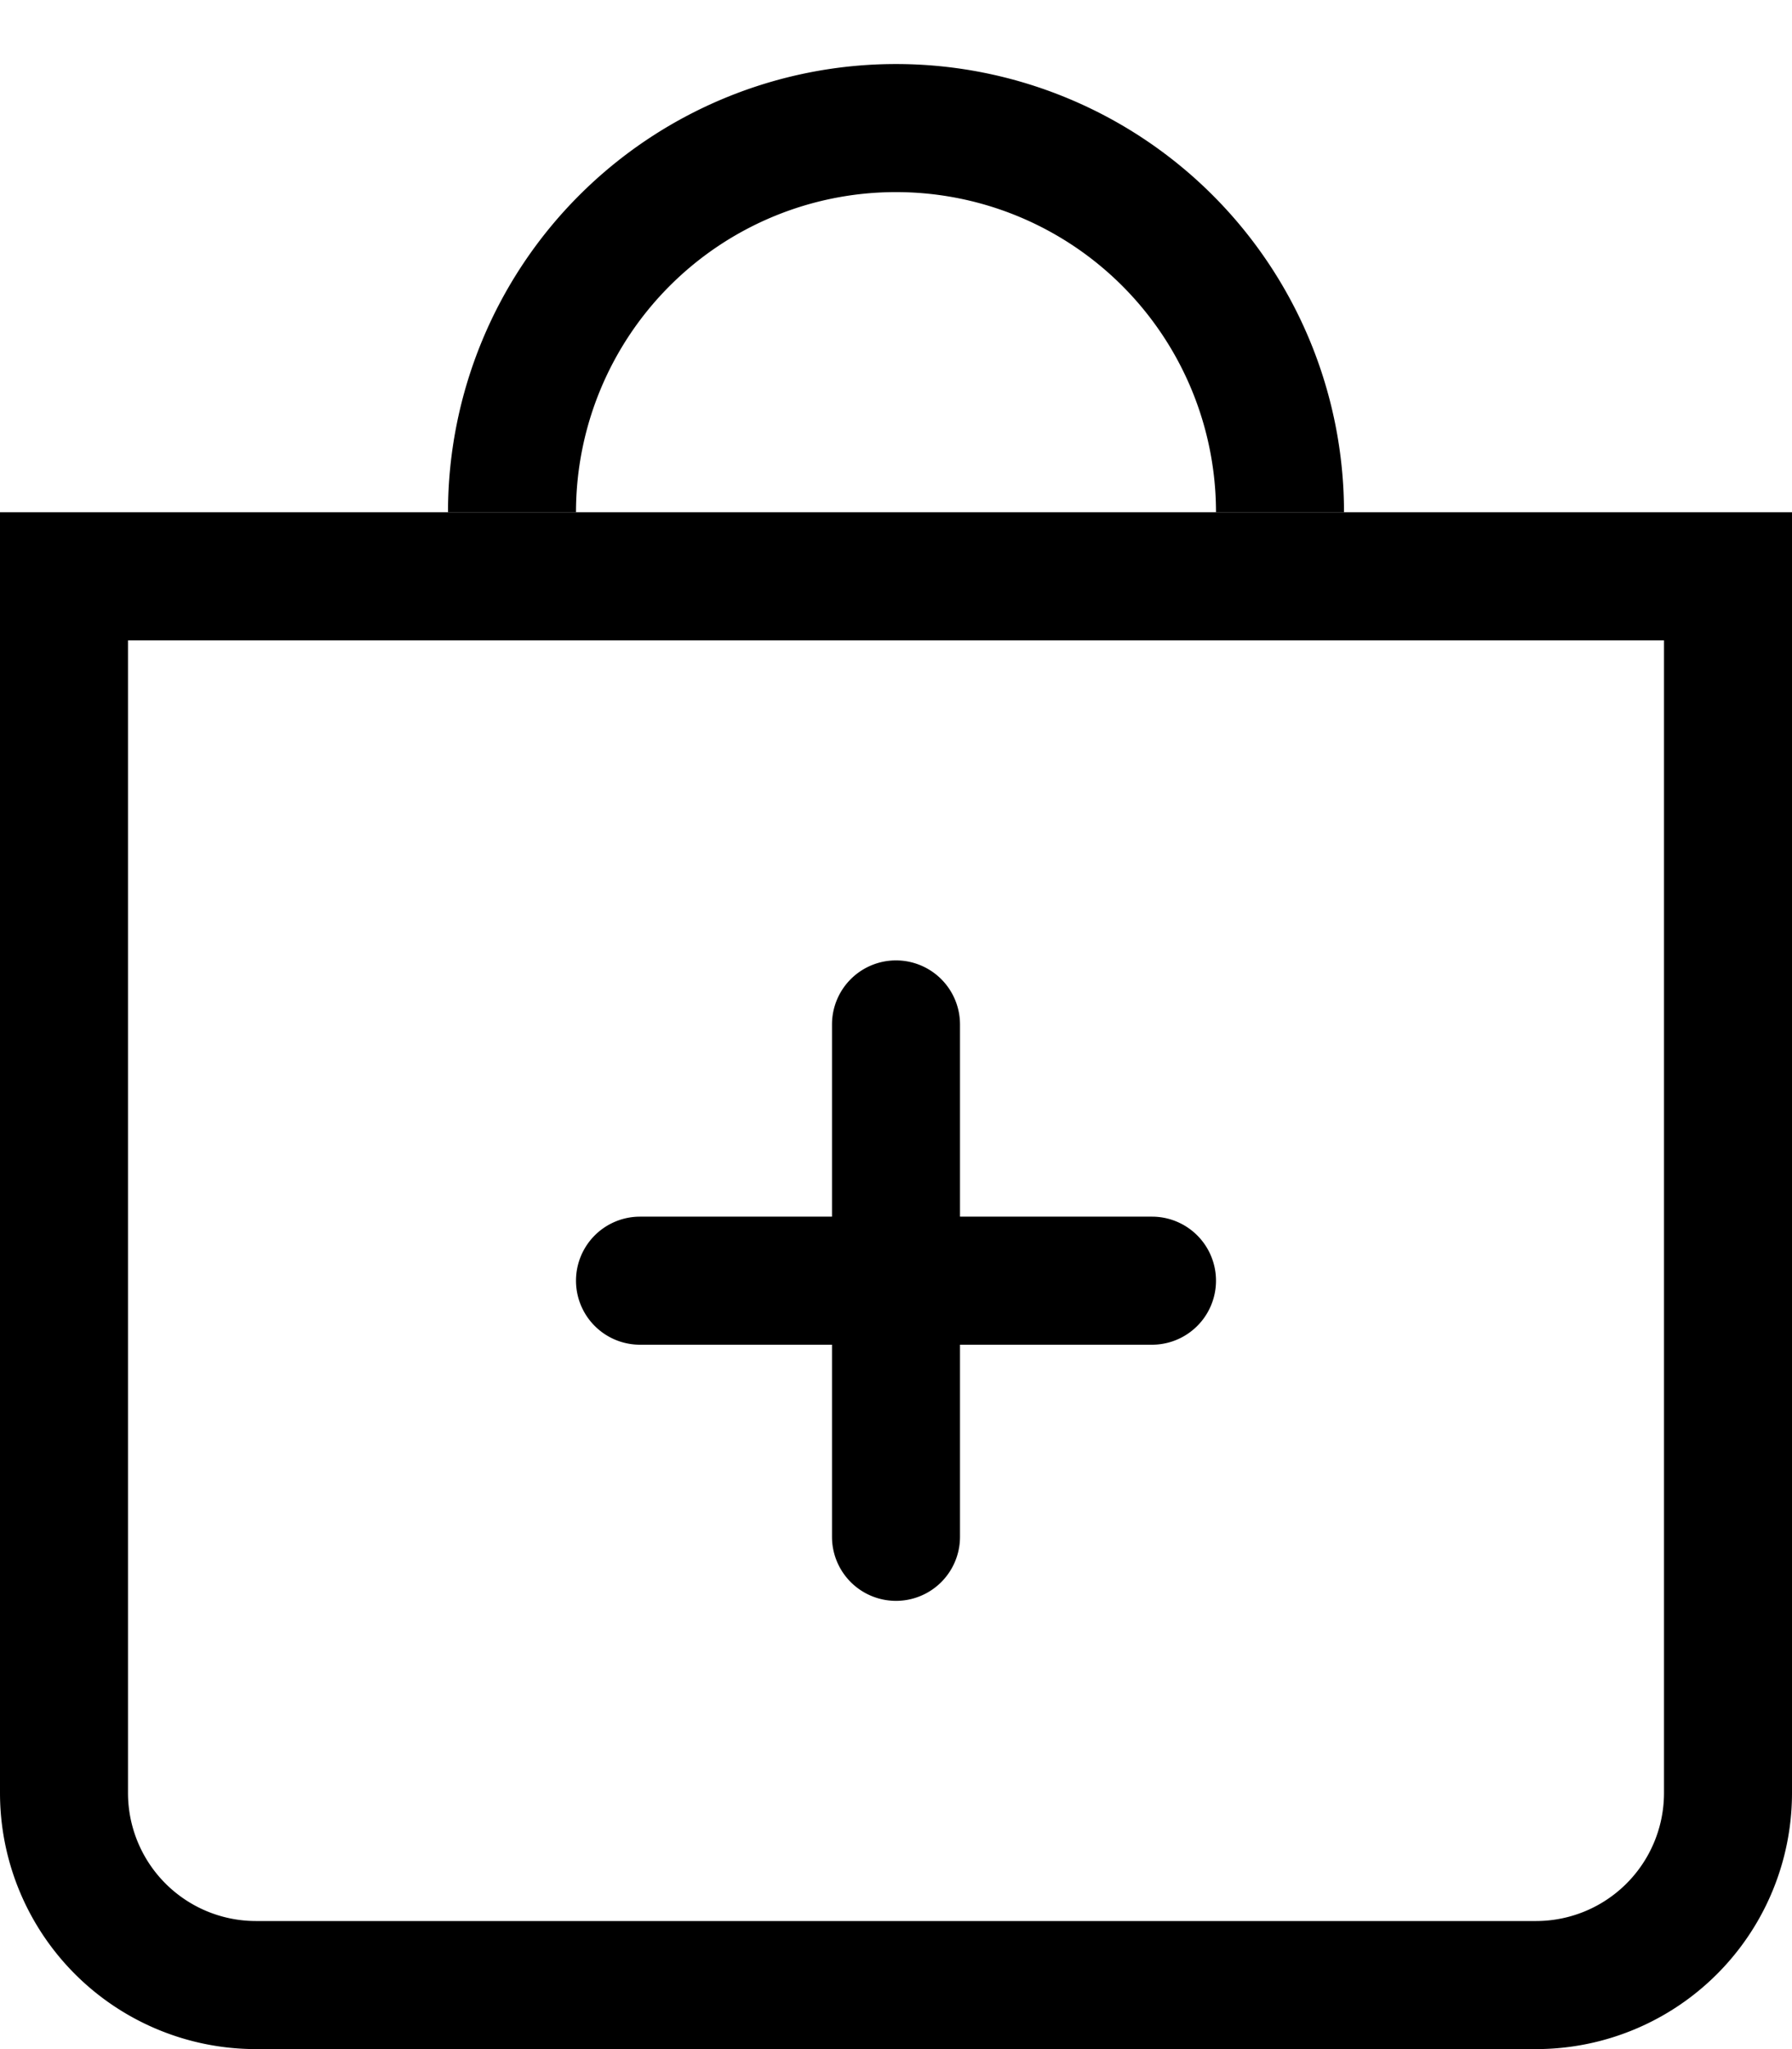
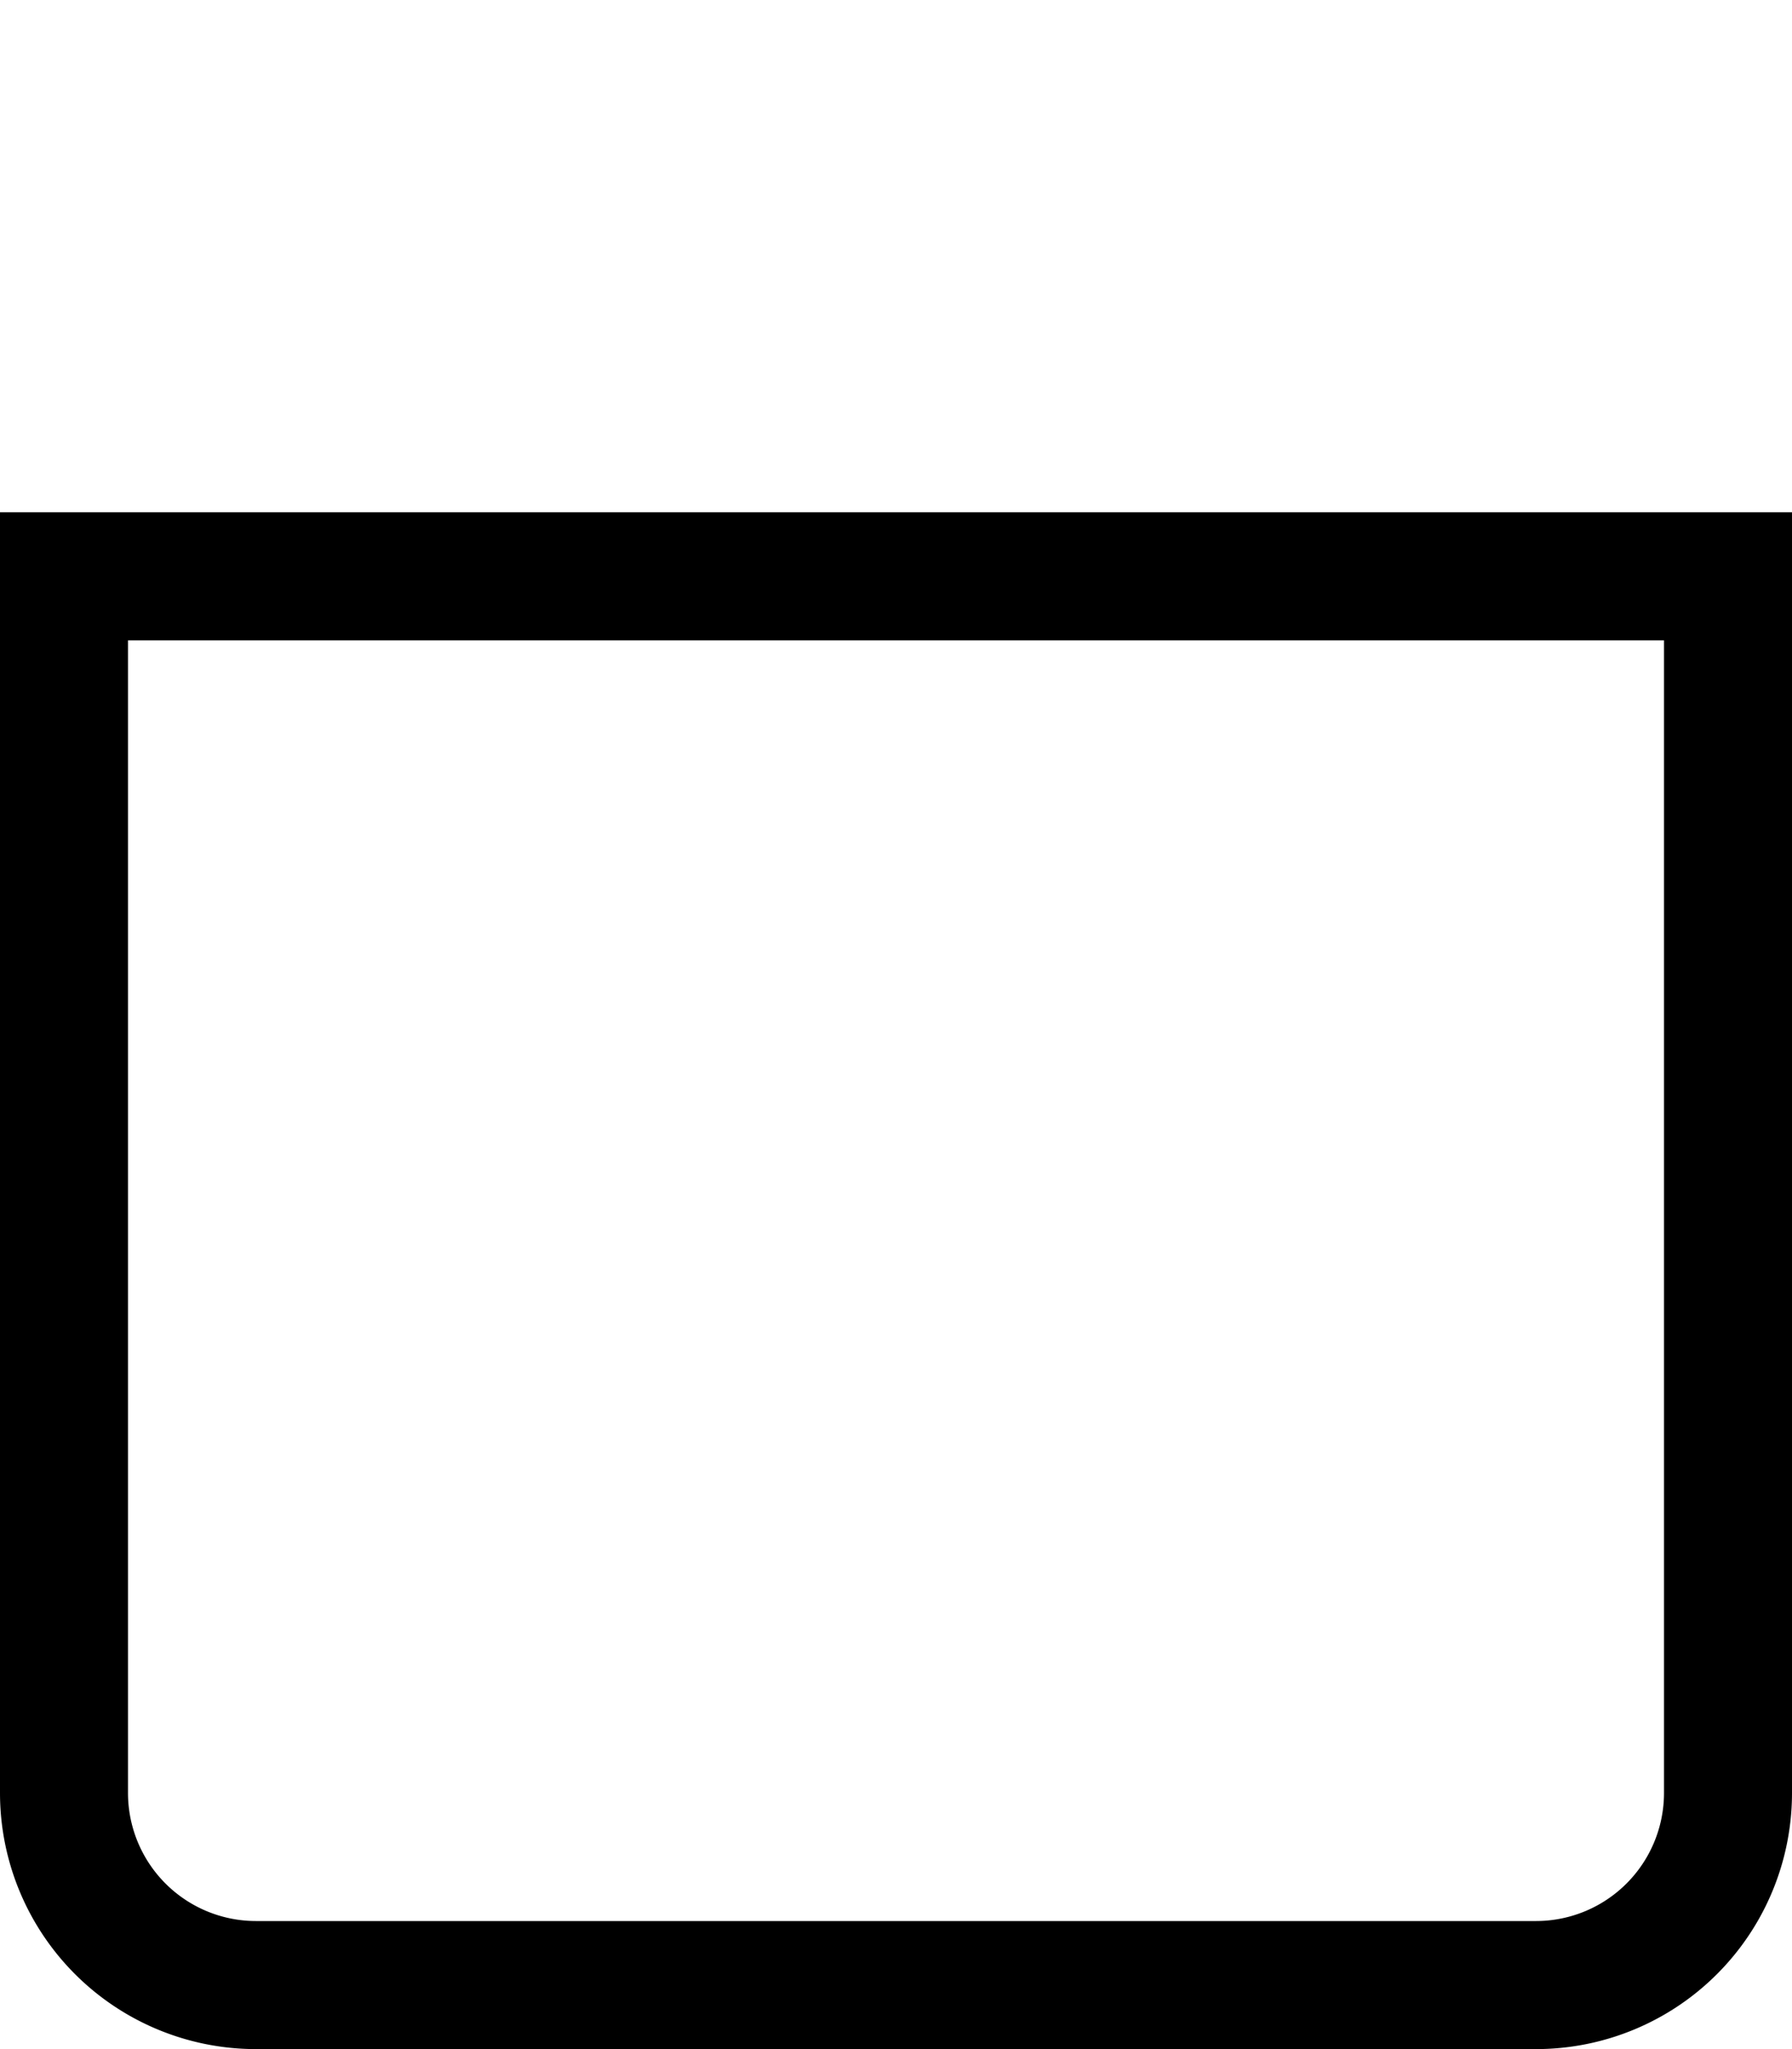
<svg xmlns="http://www.w3.org/2000/svg" width="14" height="16" fill="none">
  <path fill-rule="evenodd" clip-rule="evenodd" d="M13 5H1v9a1 1 0 001 1h10a1 1 0 001-1V5zM0 4v10a2 2 0 002 2h10a2 2 0 002-2V4H0z" fill="#000" />
-   <path d="M7 1.5A2.5 2.5 0 004.5 4h-1a3.5 3.5 0 117 0h-1A2.5 2.5 0 007 1.5zm.354 6.146A.5.5 0 006.5 8v1.5H5a.5.5 0 100 1h1.5V12a.5.5 0 001 0v-1.5H9a.5.5 0 000-1H7.5V8a.5.5 0 00-.146-.354z" fill="#000" />
</svg>